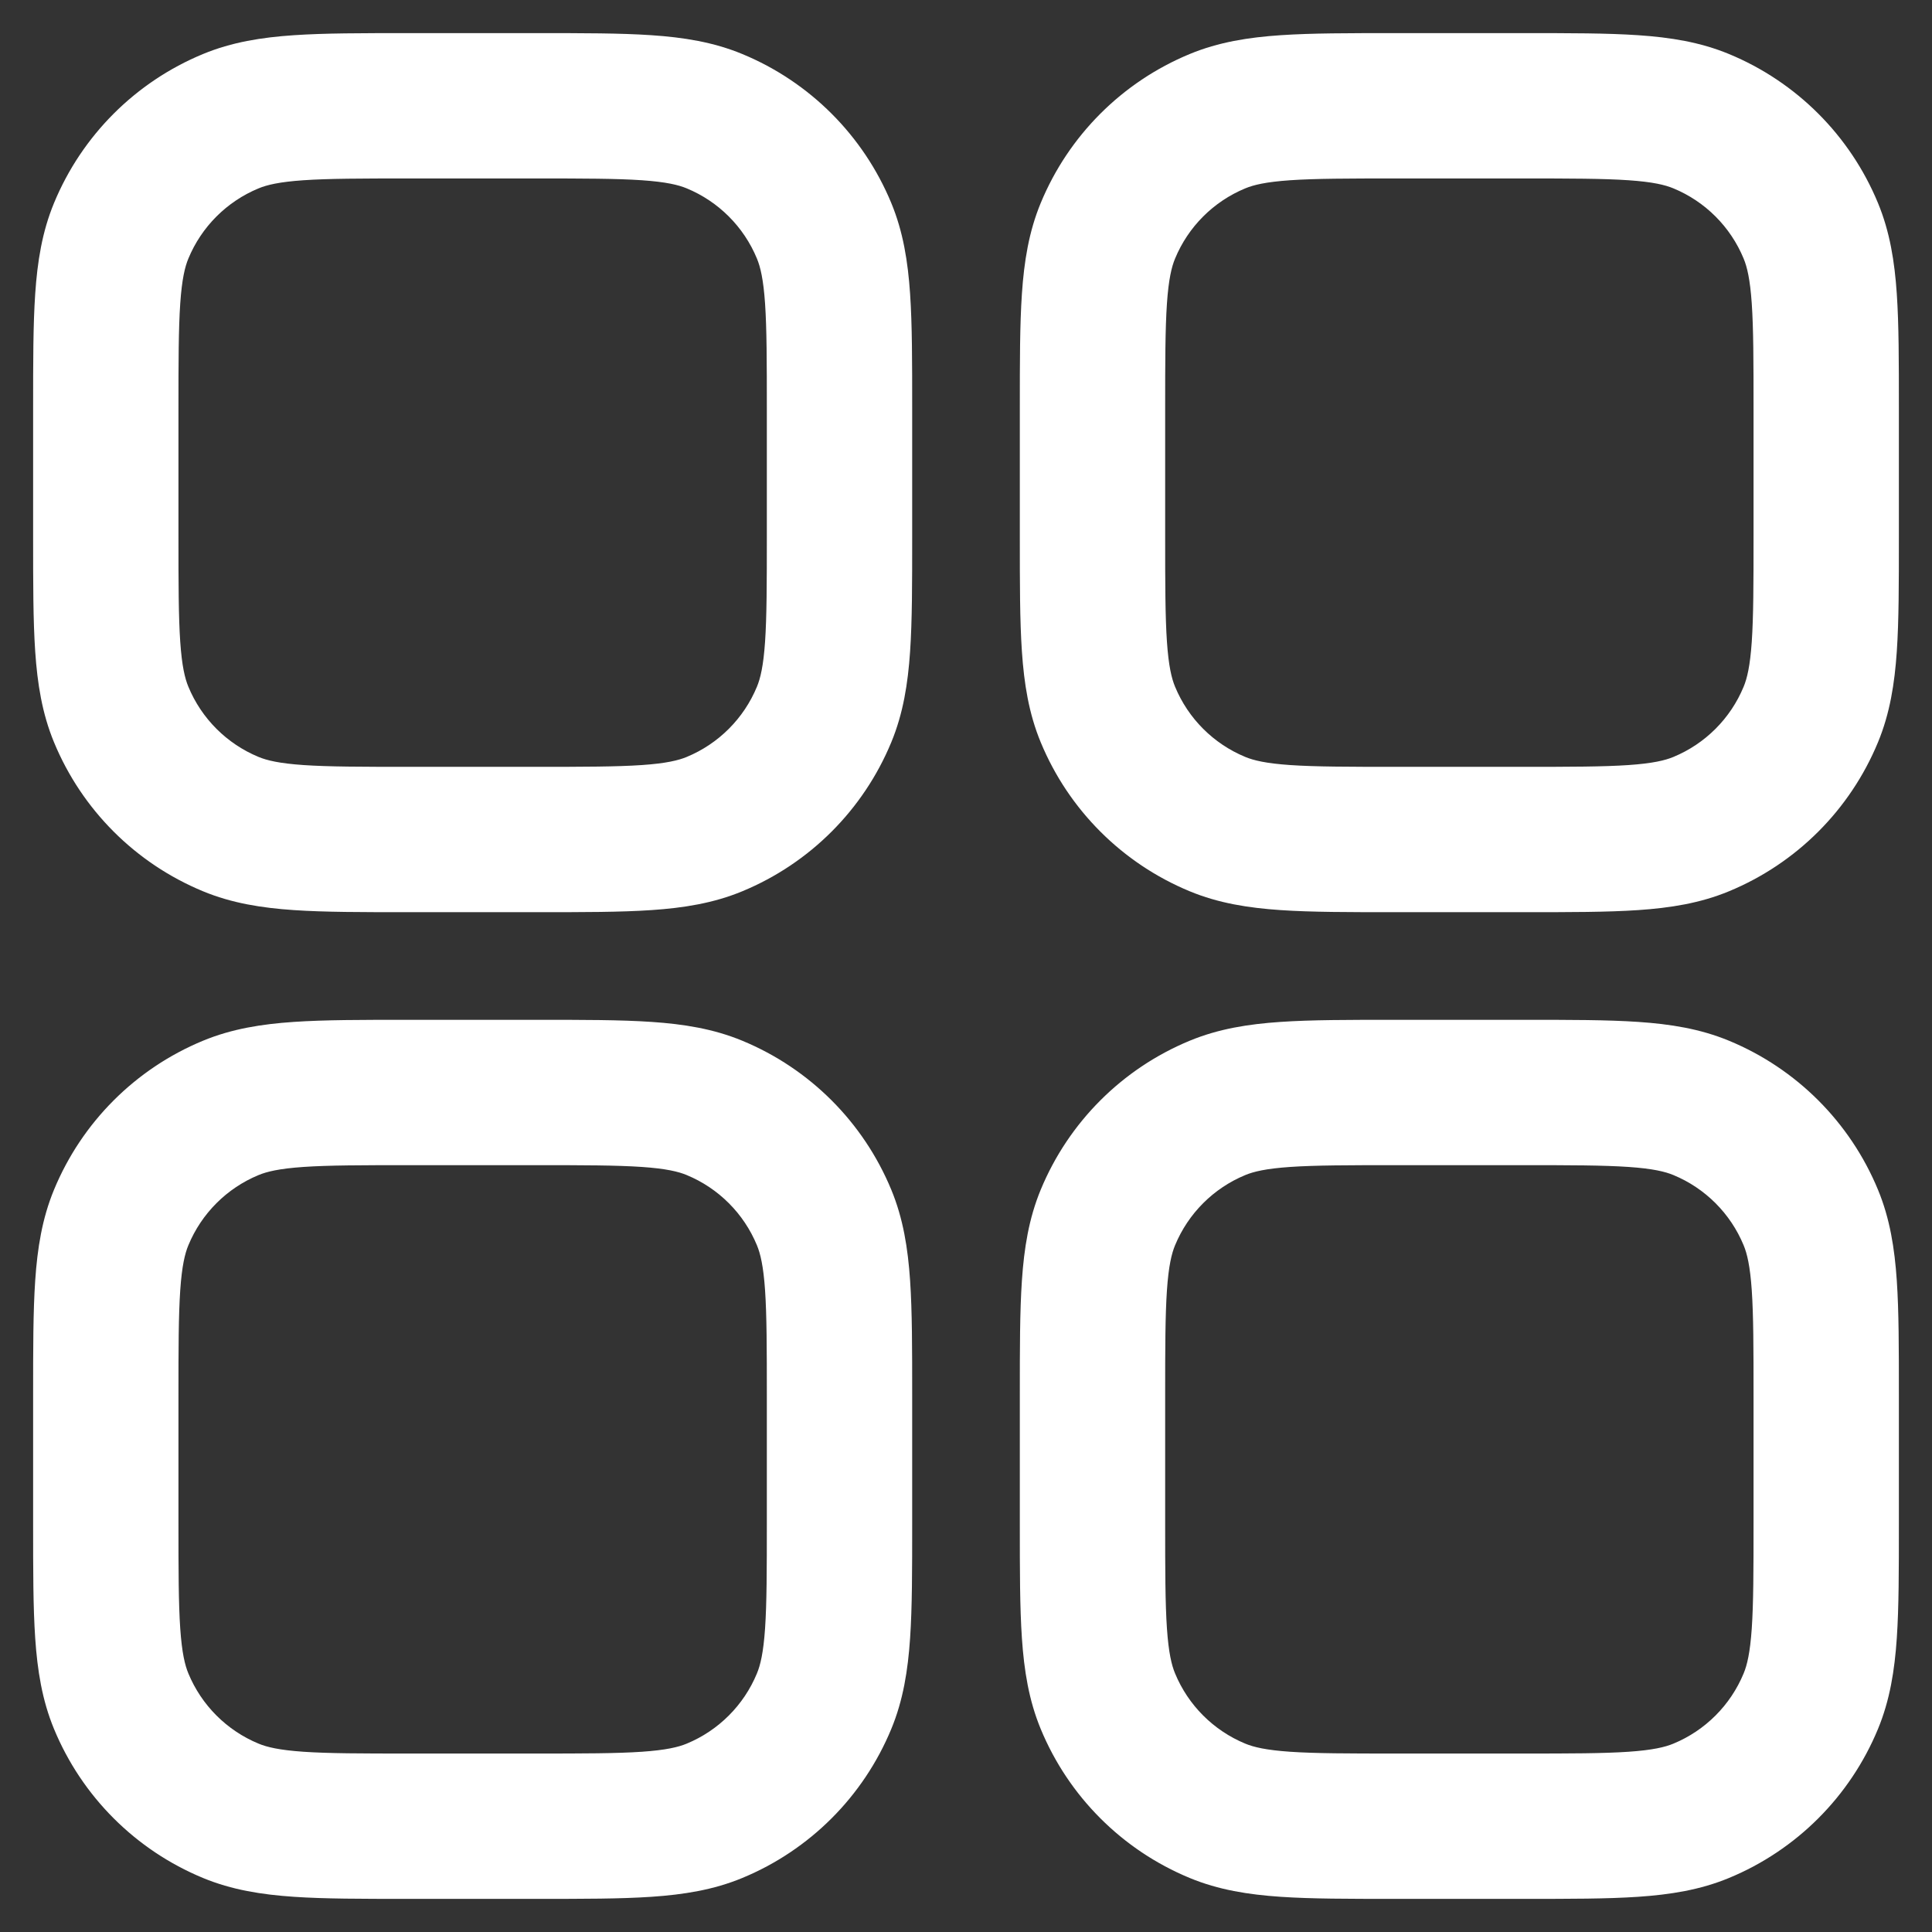
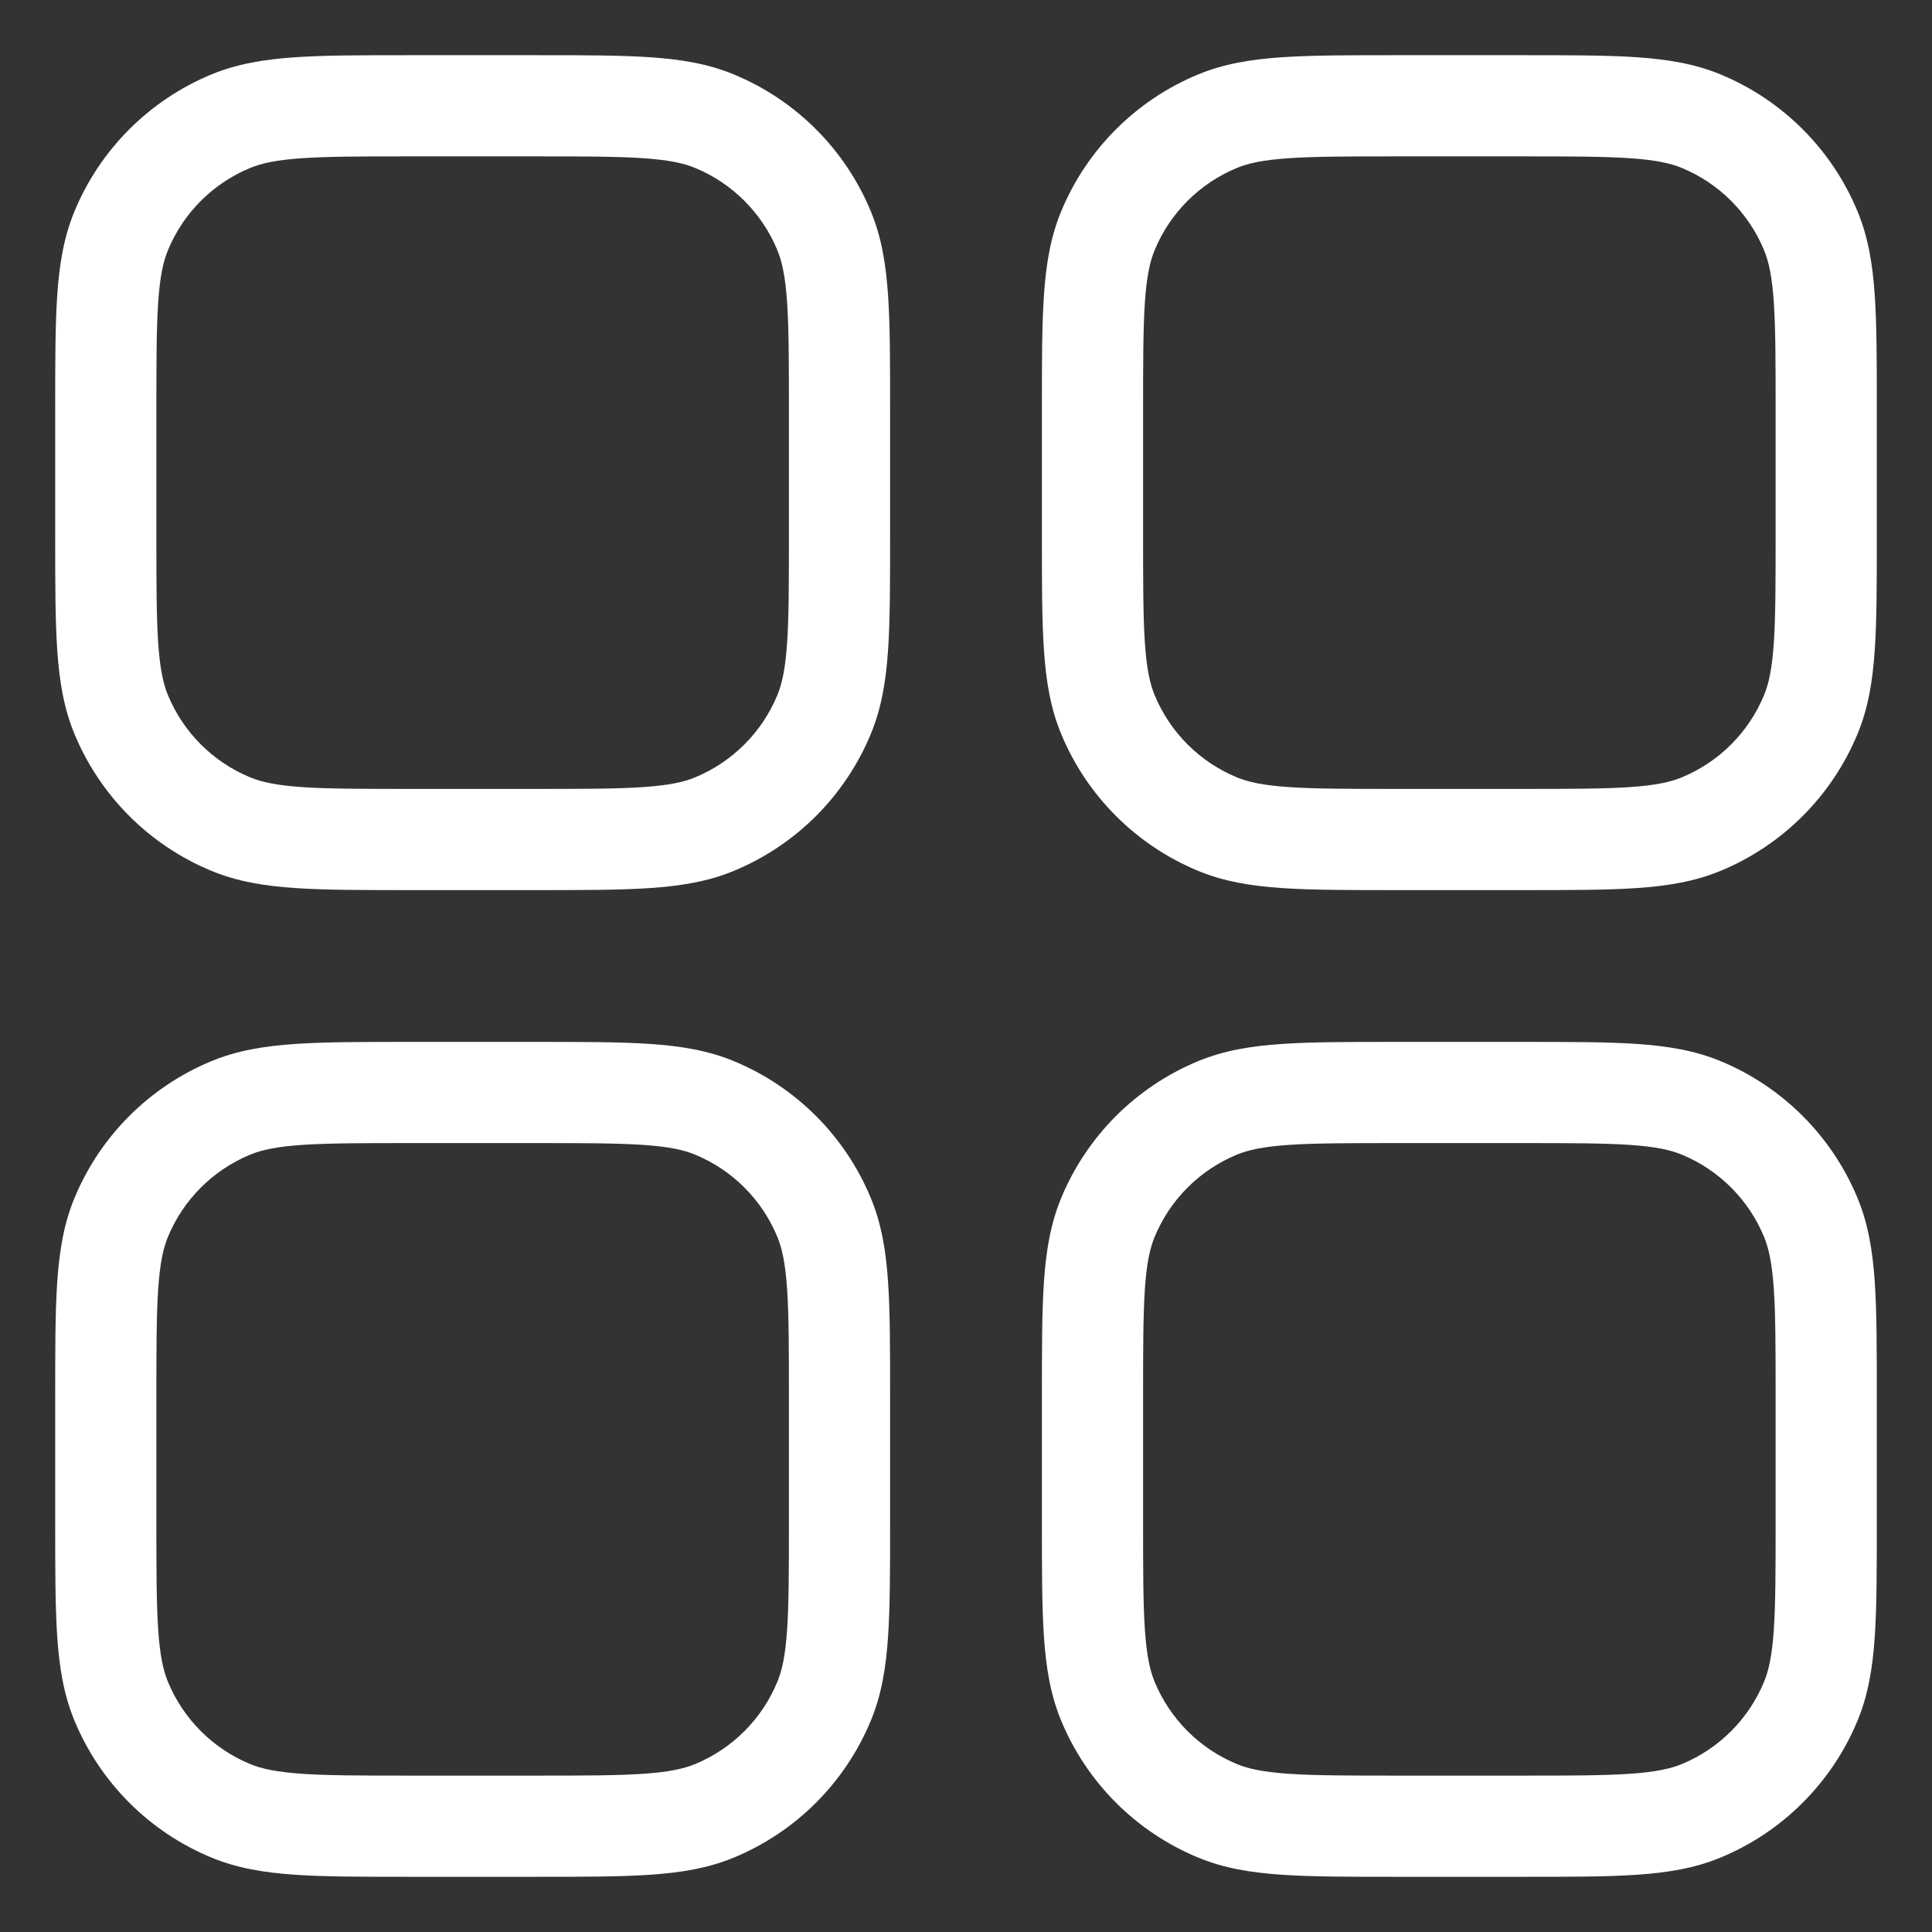
<svg xmlns="http://www.w3.org/2000/svg" width="35" height="35" viewBox="0 0 35 35" fill="none">
  <rect x="0" y="0" width="35" height="35" fill="#333333" stroke="none" />
  <mask id="path-1-outside-1_136_1701" maskUnits="userSpaceOnUse" x="0" y="0" width="35" height="35" fill="black">
    <rect fill="white" width="35" height="35" />
-     <path fill-rule="evenodd" clip-rule="evenodd" d="M7.384 1H9.741C10.568 1 11.234 1 11.777 1.037C12.335 1.075 12.828 1.155 13.296 1.349C14.419 1.814 15.311 2.706 15.776 3.829C15.97 4.297 16.05 4.79 16.088 5.348C16.125 5.891 16.125 6.557 16.125 7.384V9.741C16.125 10.568 16.125 11.234 16.088 11.777C16.05 12.335 15.97 12.828 15.776 13.296C15.311 14.419 14.419 15.311 13.296 15.776C12.828 15.97 12.335 16.05 11.777 16.088C11.234 16.125 10.568 16.125 9.741 16.125H7.384C6.557 16.125 5.891 16.125 5.348 16.088C4.79 16.05 4.297 15.97 3.829 15.776C2.706 15.311 1.814 14.419 1.349 13.296C1.155 12.828 1.075 12.335 1.037 11.777C1 11.234 1 10.568 1 9.741V7.384C1 6.557 1 5.891 1.037 5.348C1.075 4.79 1.155 4.297 1.349 3.829C1.814 2.706 2.706 1.814 3.829 1.349C4.297 1.155 4.79 1.075 5.348 1.037C5.891 1 6.557 1 7.384 1ZM5.473 2.866C5.008 2.898 4.738 2.957 4.531 3.043C3.857 3.322 3.322 3.857 3.043 4.531C2.957 4.738 2.898 5.008 2.866 5.473C2.834 5.946 2.833 6.55 2.833 7.417V9.708C2.833 10.575 2.834 11.179 2.866 11.652C2.898 12.117 2.957 12.387 3.043 12.594C3.322 13.268 3.857 13.803 4.531 14.082C4.738 14.168 5.008 14.227 5.473 14.259C5.946 14.291 6.55 14.292 7.417 14.292H9.708C10.575 14.292 11.179 14.291 11.652 14.259C12.117 14.227 12.387 14.168 12.594 14.082C13.268 13.803 13.803 13.268 14.082 12.594C14.168 12.387 14.227 12.117 14.259 11.652C14.291 11.179 14.292 10.575 14.292 9.708V7.417C14.292 6.55 14.291 5.946 14.259 5.473C14.227 5.008 14.168 4.738 14.082 4.531C13.803 3.857 13.268 3.322 12.594 3.043C12.387 2.957 12.117 2.898 11.652 2.866C11.179 2.834 10.575 2.833 9.708 2.833H7.417C6.55 2.833 5.946 2.834 5.473 2.866ZM7.384 18.875H9.741C10.568 18.875 11.234 18.875 11.777 18.912C12.335 18.95 12.828 19.03 13.296 19.224C14.419 19.689 15.311 20.581 15.776 21.704C15.97 22.172 16.05 22.665 16.088 23.223C16.125 23.766 16.125 24.433 16.125 25.259V27.616C16.125 28.442 16.125 29.109 16.088 29.652C16.05 30.21 15.97 30.703 15.776 31.171C15.311 32.294 14.419 33.186 13.296 33.651C12.828 33.845 12.335 33.925 11.777 33.963C11.234 34 10.568 34 9.741 34H7.384C6.557 34 5.891 34 5.348 33.963C4.79 33.925 4.297 33.845 3.829 33.651C2.706 33.186 1.814 32.294 1.349 31.171C1.155 30.703 1.075 30.21 1.037 29.652C1 29.109 1 28.442 1 27.616V25.259C1 24.433 1 23.766 1.037 23.223C1.075 22.665 1.155 22.172 1.349 21.704C1.814 20.581 2.706 19.689 3.829 19.224C4.297 19.03 4.79 18.95 5.348 18.912C5.891 18.875 6.557 18.875 7.384 18.875ZM5.473 20.741C5.008 20.773 4.738 20.832 4.531 20.918C3.857 21.197 3.322 21.732 3.043 22.406C2.957 22.613 2.898 22.883 2.866 23.348C2.834 23.821 2.833 24.425 2.833 25.292V27.583C2.833 28.45 2.834 29.054 2.866 29.527C2.898 29.992 2.957 30.262 3.043 30.469C3.322 31.143 3.857 31.678 4.531 31.957C4.738 32.043 5.008 32.102 5.473 32.134C5.946 32.166 6.55 32.167 7.417 32.167H9.708C10.575 32.167 11.179 32.166 11.652 32.134C12.117 32.102 12.387 32.043 12.594 31.957C13.268 31.678 13.803 31.143 14.082 30.469C14.168 30.262 14.227 29.992 14.259 29.527C14.291 29.054 14.292 28.45 14.292 27.583V25.292C14.292 24.425 14.291 23.821 14.259 23.348C14.227 22.883 14.168 22.613 14.082 22.406C13.803 21.732 13.268 21.197 12.594 20.918C12.387 20.832 12.117 20.773 11.652 20.741C11.179 20.709 10.575 20.708 9.708 20.708H7.417C6.55 20.708 5.946 20.709 5.473 20.741ZM25.259 1H27.616C28.442 1 29.109 1 29.652 1.037C30.21 1.075 30.703 1.155 31.171 1.349C32.294 1.814 33.186 2.706 33.651 3.829C33.845 4.297 33.925 4.79 33.963 5.348C34 5.891 34 6.557 34 7.384V9.741C34 10.568 34 11.234 33.963 11.777C33.925 12.335 33.845 12.828 33.651 13.296C33.186 14.419 32.294 15.311 31.171 15.776C30.703 15.97 30.21 16.05 29.652 16.088C29.109 16.125 28.442 16.125 27.616 16.125H25.259C24.433 16.125 23.766 16.125 23.223 16.088C22.665 16.05 22.172 15.97 21.704 15.776C20.581 15.311 19.689 14.419 19.224 13.296C19.03 12.828 18.95 12.335 18.912 11.777C18.875 11.234 18.875 10.568 18.875 9.741V7.384C18.875 6.557 18.875 5.891 18.912 5.348C18.95 4.79 19.03 4.297 19.224 3.829C19.689 2.706 20.581 1.814 21.704 1.349C22.172 1.155 22.665 1.075 23.223 1.037C23.766 1 24.433 1 25.259 1ZM23.348 2.866C22.883 2.898 22.613 2.957 22.406 3.043C21.732 3.322 21.197 3.857 20.918 4.531C20.832 4.738 20.773 5.008 20.741 5.473C20.709 5.946 20.708 6.55 20.708 7.417V9.708C20.708 10.575 20.709 11.179 20.741 11.652C20.773 12.117 20.832 12.387 20.918 12.594C21.197 13.268 21.732 13.803 22.406 14.082C22.613 14.168 22.883 14.227 23.348 14.259C23.821 14.291 24.425 14.292 25.292 14.292H27.583C28.45 14.292 29.054 14.291 29.527 14.259C29.992 14.227 30.262 14.168 30.469 14.082C31.143 13.803 31.678 13.268 31.957 12.594C32.043 12.387 32.102 12.117 32.134 11.652C32.166 11.179 32.167 10.575 32.167 9.708V7.417C32.167 6.55 32.166 5.946 32.134 5.473C32.102 5.008 32.043 4.738 31.957 4.531C31.678 3.857 31.143 3.322 30.469 3.043C30.262 2.957 29.992 2.898 29.527 2.866C29.054 2.834 28.45 2.833 27.583 2.833H25.292C24.425 2.833 23.821 2.834 23.348 2.866ZM25.259 18.875H27.616C28.442 18.875 29.109 18.875 29.652 18.912C30.21 18.95 30.703 19.03 31.171 19.224C32.294 19.689 33.186 20.581 33.651 21.704C33.845 22.172 33.925 22.665 33.963 23.223C34 23.766 34 24.433 34 25.259V27.616C34 28.442 34 29.109 33.963 29.652C33.925 30.21 33.845 30.703 33.651 31.171C33.186 32.294 32.294 33.186 31.171 33.651C30.703 33.845 30.21 33.925 29.652 33.963C29.109 34 28.442 34 27.616 34H25.259C24.433 34 23.766 34 23.223 33.963C22.665 33.925 22.172 33.845 21.704 33.651C20.581 33.186 19.689 32.294 19.224 31.171C19.03 30.703 18.95 30.21 18.912 29.652C18.875 29.109 18.875 28.442 18.875 27.616V25.259C18.875 24.433 18.875 23.766 18.912 23.223C18.95 22.665 19.03 22.172 19.224 21.704C19.689 20.581 20.581 19.689 21.704 19.224C22.172 19.03 22.665 18.95 23.223 18.912C23.766 18.875 24.433 18.875 25.259 18.875ZM23.348 20.741C22.883 20.773 22.613 20.832 22.406 20.918C21.732 21.197 21.197 21.732 20.918 22.406C20.832 22.613 20.773 22.883 20.741 23.348C20.709 23.821 20.708 24.425 20.708 25.292V27.583C20.708 28.45 20.709 29.054 20.741 29.527C20.773 29.992 20.832 30.262 20.918 30.469C21.197 31.143 21.732 31.678 22.406 31.957C22.613 32.043 22.883 32.102 23.348 32.134C23.821 32.166 24.425 32.167 25.292 32.167H27.583C28.45 32.167 29.054 32.166 29.527 32.134C29.992 32.102 30.262 32.043 30.469 31.957C31.143 31.678 31.678 31.143 31.957 30.469C32.043 30.262 32.102 29.992 32.134 29.527C32.166 29.054 32.167 28.45 32.167 27.583V25.292C32.167 24.425 32.166 23.821 32.134 23.348C32.102 22.883 32.043 22.613 31.957 22.406C31.678 21.732 31.143 21.197 30.469 20.918C30.262 20.832 29.992 20.773 29.527 20.741C29.054 20.709 28.45 20.708 27.583 20.708H25.292C24.425 20.708 23.821 20.709 23.348 20.741Z" />
  </mask>
  <path fill-rule="evenodd" clip-rule="evenodd" d="M7.384 1H9.741C10.568 1 11.234 1 11.777 1.037C12.335 1.075 12.828 1.155 13.296 1.349C14.419 1.814 15.311 2.706 15.776 3.829C15.97 4.297 16.05 4.79 16.088 5.348C16.125 5.891 16.125 6.557 16.125 7.384V9.741C16.125 10.568 16.125 11.234 16.088 11.777C16.05 12.335 15.97 12.828 15.776 13.296C15.311 14.419 14.419 15.311 13.296 15.776C12.828 15.97 12.335 16.05 11.777 16.088C11.234 16.125 10.568 16.125 9.741 16.125H7.384C6.557 16.125 5.891 16.125 5.348 16.088C4.79 16.05 4.297 15.97 3.829 15.776C2.706 15.311 1.814 14.419 1.349 13.296C1.155 12.828 1.075 12.335 1.037 11.777C1 11.234 1 10.568 1 9.741V7.384C1 6.557 1 5.891 1.037 5.348C1.075 4.79 1.155 4.297 1.349 3.829C1.814 2.706 2.706 1.814 3.829 1.349C4.297 1.155 4.79 1.075 5.348 1.037C5.891 1 6.557 1 7.384 1ZM5.473 2.866C5.008 2.898 4.738 2.957 4.531 3.043C3.857 3.322 3.322 3.857 3.043 4.531C2.957 4.738 2.898 5.008 2.866 5.473C2.834 5.946 2.833 6.55 2.833 7.417V9.708C2.833 10.575 2.834 11.179 2.866 11.652C2.898 12.117 2.957 12.387 3.043 12.594C3.322 13.268 3.857 13.803 4.531 14.082C4.738 14.168 5.008 14.227 5.473 14.259C5.946 14.291 6.55 14.292 7.417 14.292H9.708C10.575 14.292 11.179 14.291 11.652 14.259C12.117 14.227 12.387 14.168 12.594 14.082C13.268 13.803 13.803 13.268 14.082 12.594C14.168 12.387 14.227 12.117 14.259 11.652C14.291 11.179 14.292 10.575 14.292 9.708V7.417C14.292 6.55 14.291 5.946 14.259 5.473C14.227 5.008 14.168 4.738 14.082 4.531C13.803 3.857 13.268 3.322 12.594 3.043C12.387 2.957 12.117 2.898 11.652 2.866C11.179 2.834 10.575 2.833 9.708 2.833H7.417C6.55 2.833 5.946 2.834 5.473 2.866ZM7.384 18.875H9.741C10.568 18.875 11.234 18.875 11.777 18.912C12.335 18.95 12.828 19.03 13.296 19.224C14.419 19.689 15.311 20.581 15.776 21.704C15.97 22.172 16.05 22.665 16.088 23.223C16.125 23.766 16.125 24.433 16.125 25.259V27.616C16.125 28.442 16.125 29.109 16.088 29.652C16.05 30.21 15.97 30.703 15.776 31.171C15.311 32.294 14.419 33.186 13.296 33.651C12.828 33.845 12.335 33.925 11.777 33.963C11.234 34 10.568 34 9.741 34H7.384C6.557 34 5.891 34 5.348 33.963C4.79 33.925 4.297 33.845 3.829 33.651C2.706 33.186 1.814 32.294 1.349 31.171C1.155 30.703 1.075 30.21 1.037 29.652C1 29.109 1 28.442 1 27.616V25.259C1 24.433 1 23.766 1.037 23.223C1.075 22.665 1.155 22.172 1.349 21.704C1.814 20.581 2.706 19.689 3.829 19.224C4.297 19.03 4.79 18.95 5.348 18.912C5.891 18.875 6.557 18.875 7.384 18.875ZM5.473 20.741C5.008 20.773 4.738 20.832 4.531 20.918C3.857 21.197 3.322 21.732 3.043 22.406C2.957 22.613 2.898 22.883 2.866 23.348C2.834 23.821 2.833 24.425 2.833 25.292V27.583C2.833 28.45 2.834 29.054 2.866 29.527C2.898 29.992 2.957 30.262 3.043 30.469C3.322 31.143 3.857 31.678 4.531 31.957C4.738 32.043 5.008 32.102 5.473 32.134C5.946 32.166 6.55 32.167 7.417 32.167H9.708C10.575 32.167 11.179 32.166 11.652 32.134C12.117 32.102 12.387 32.043 12.594 31.957C13.268 31.678 13.803 31.143 14.082 30.469C14.168 30.262 14.227 29.992 14.259 29.527C14.291 29.054 14.292 28.45 14.292 27.583V25.292C14.292 24.425 14.291 23.821 14.259 23.348C14.227 22.883 14.168 22.613 14.082 22.406C13.803 21.732 13.268 21.197 12.594 20.918C12.387 20.832 12.117 20.773 11.652 20.741C11.179 20.709 10.575 20.708 9.708 20.708H7.417C6.55 20.708 5.946 20.709 5.473 20.741ZM25.259 1H27.616C28.442 1 29.109 1 29.652 1.037C30.21 1.075 30.703 1.155 31.171 1.349C32.294 1.814 33.186 2.706 33.651 3.829C33.845 4.297 33.925 4.79 33.963 5.348C34 5.891 34 6.557 34 7.384V9.741C34 10.568 34 11.234 33.963 11.777C33.925 12.335 33.845 12.828 33.651 13.296C33.186 14.419 32.294 15.311 31.171 15.776C30.703 15.97 30.21 16.05 29.652 16.088C29.109 16.125 28.442 16.125 27.616 16.125H25.259C24.433 16.125 23.766 16.125 23.223 16.088C22.665 16.05 22.172 15.97 21.704 15.776C20.581 15.311 19.689 14.419 19.224 13.296C19.03 12.828 18.95 12.335 18.912 11.777C18.875 11.234 18.875 10.568 18.875 9.741V7.384C18.875 6.557 18.875 5.891 18.912 5.348C18.95 4.79 19.03 4.297 19.224 3.829C19.689 2.706 20.581 1.814 21.704 1.349C22.172 1.155 22.665 1.075 23.223 1.037C23.766 1 24.433 1 25.259 1ZM23.348 2.866C22.883 2.898 22.613 2.957 22.406 3.043C21.732 3.322 21.197 3.857 20.918 4.531C20.832 4.738 20.773 5.008 20.741 5.473C20.709 5.946 20.708 6.55 20.708 7.417V9.708C20.708 10.575 20.709 11.179 20.741 11.652C20.773 12.117 20.832 12.387 20.918 12.594C21.197 13.268 21.732 13.803 22.406 14.082C22.613 14.168 22.883 14.227 23.348 14.259C23.821 14.291 24.425 14.292 25.292 14.292H27.583C28.45 14.292 29.054 14.291 29.527 14.259C29.992 14.227 30.262 14.168 30.469 14.082C31.143 13.803 31.678 13.268 31.957 12.594C32.043 12.387 32.102 12.117 32.134 11.652C32.166 11.179 32.167 10.575 32.167 9.708V7.417C32.167 6.55 32.166 5.946 32.134 5.473C32.102 5.008 32.043 4.738 31.957 4.531C31.678 3.857 31.143 3.322 30.469 3.043C30.262 2.957 29.992 2.898 29.527 2.866C29.054 2.834 28.45 2.833 27.583 2.833H25.292C24.425 2.833 23.821 2.834 23.348 2.866ZM25.259 18.875H27.616C28.442 18.875 29.109 18.875 29.652 18.912C30.21 18.95 30.703 19.03 31.171 19.224C32.294 19.689 33.186 20.581 33.651 21.704C33.845 22.172 33.925 22.665 33.963 23.223C34 23.766 34 24.433 34 25.259V27.616C34 28.442 34 29.109 33.963 29.652C33.925 30.21 33.845 30.703 33.651 31.171C33.186 32.294 32.294 33.186 31.171 33.651C30.703 33.845 30.21 33.925 29.652 33.963C29.109 34 28.442 34 27.616 34H25.259C24.433 34 23.766 34 23.223 33.963C22.665 33.925 22.172 33.845 21.704 33.651C20.581 33.186 19.689 32.294 19.224 31.171C19.03 30.703 18.95 30.21 18.912 29.652C18.875 29.109 18.875 28.442 18.875 27.616V25.259C18.875 24.433 18.875 23.766 18.912 23.223C18.95 22.665 19.03 22.172 19.224 21.704C19.689 20.581 20.581 19.689 21.704 19.224C22.172 19.03 22.665 18.95 23.223 18.912C23.766 18.875 24.433 18.875 25.259 18.875ZM23.348 20.741C22.883 20.773 22.613 20.832 22.406 20.918C21.732 21.197 21.197 21.732 20.918 22.406C20.832 22.613 20.773 22.883 20.741 23.348C20.709 23.821 20.708 24.425 20.708 25.292V27.583C20.708 28.45 20.709 29.054 20.741 29.527C20.773 29.992 20.832 30.262 20.918 30.469C21.197 31.143 21.732 31.678 22.406 31.957C22.613 32.043 22.883 32.102 23.348 32.134C23.821 32.166 24.425 32.167 25.292 32.167H27.583C28.45 32.167 29.054 32.166 29.527 32.134C29.992 32.102 30.262 32.043 30.469 31.957C31.143 31.678 31.678 31.143 31.957 30.469C32.043 30.262 32.102 29.992 32.134 29.527C32.166 29.054 32.167 28.45 32.167 27.583V25.292C32.167 24.425 32.166 23.821 32.134 23.348C32.102 22.883 32.043 22.613 31.957 22.406C31.678 21.732 31.143 21.197 30.469 20.918C30.262 20.832 29.992 20.773 29.527 20.741C29.054 20.709 28.45 20.708 27.583 20.708H25.292C24.425 20.708 23.821 20.709 23.348 20.741Z" fill="white" />
-   <path fill-rule="evenodd" clip-rule="evenodd" d="M7.384 1H9.741C10.568 1 11.234 1 11.777 1.037C12.335 1.075 12.828 1.155 13.296 1.349C14.419 1.814 15.311 2.706 15.776 3.829C15.97 4.297 16.05 4.79 16.088 5.348C16.125 5.891 16.125 6.557 16.125 7.384V9.741C16.125 10.568 16.125 11.234 16.088 11.777C16.05 12.335 15.97 12.828 15.776 13.296C15.311 14.419 14.419 15.311 13.296 15.776C12.828 15.97 12.335 16.05 11.777 16.088C11.234 16.125 10.568 16.125 9.741 16.125H7.384C6.557 16.125 5.891 16.125 5.348 16.088C4.79 16.05 4.297 15.97 3.829 15.776C2.706 15.311 1.814 14.419 1.349 13.296C1.155 12.828 1.075 12.335 1.037 11.777C1 11.234 1 10.568 1 9.741V7.384C1 6.557 1 5.891 1.037 5.348C1.075 4.79 1.155 4.297 1.349 3.829C1.814 2.706 2.706 1.814 3.829 1.349C4.297 1.155 4.79 1.075 5.348 1.037C5.891 1 6.557 1 7.384 1ZM5.473 2.866C5.008 2.898 4.738 2.957 4.531 3.043C3.857 3.322 3.322 3.857 3.043 4.531C2.957 4.738 2.898 5.008 2.866 5.473C2.834 5.946 2.833 6.55 2.833 7.417V9.708C2.833 10.575 2.834 11.179 2.866 11.652C2.898 12.117 2.957 12.387 3.043 12.594C3.322 13.268 3.857 13.803 4.531 14.082C4.738 14.168 5.008 14.227 5.473 14.259C5.946 14.291 6.55 14.292 7.417 14.292H9.708C10.575 14.292 11.179 14.291 11.652 14.259C12.117 14.227 12.387 14.168 12.594 14.082C13.268 13.803 13.803 13.268 14.082 12.594C14.168 12.387 14.227 12.117 14.259 11.652C14.291 11.179 14.292 10.575 14.292 9.708V7.417C14.292 6.55 14.291 5.946 14.259 5.473C14.227 5.008 14.168 4.738 14.082 4.531C13.803 3.857 13.268 3.322 12.594 3.043C12.387 2.957 12.117 2.898 11.652 2.866C11.179 2.834 10.575 2.833 9.708 2.833H7.417C6.55 2.833 5.946 2.834 5.473 2.866ZM7.384 18.875H9.741C10.568 18.875 11.234 18.875 11.777 18.912C12.335 18.95 12.828 19.03 13.296 19.224C14.419 19.689 15.311 20.581 15.776 21.704C15.97 22.172 16.05 22.665 16.088 23.223C16.125 23.766 16.125 24.433 16.125 25.259V27.616C16.125 28.442 16.125 29.109 16.088 29.652C16.05 30.21 15.97 30.703 15.776 31.171C15.311 32.294 14.419 33.186 13.296 33.651C12.828 33.845 12.335 33.925 11.777 33.963C11.234 34 10.568 34 9.741 34H7.384C6.557 34 5.891 34 5.348 33.963C4.79 33.925 4.297 33.845 3.829 33.651C2.706 33.186 1.814 32.294 1.349 31.171C1.155 30.703 1.075 30.21 1.037 29.652C1 29.109 1 28.442 1 27.616V25.259C1 24.433 1 23.766 1.037 23.223C1.075 22.665 1.155 22.172 1.349 21.704C1.814 20.581 2.706 19.689 3.829 19.224C4.297 19.03 4.79 18.95 5.348 18.912C5.891 18.875 6.557 18.875 7.384 18.875ZM5.473 20.741C5.008 20.773 4.738 20.832 4.531 20.918C3.857 21.197 3.322 21.732 3.043 22.406C2.957 22.613 2.898 22.883 2.866 23.348C2.834 23.821 2.833 24.425 2.833 25.292V27.583C2.833 28.45 2.834 29.054 2.866 29.527C2.898 29.992 2.957 30.262 3.043 30.469C3.322 31.143 3.857 31.678 4.531 31.957C4.738 32.043 5.008 32.102 5.473 32.134C5.946 32.166 6.55 32.167 7.417 32.167H9.708C10.575 32.167 11.179 32.166 11.652 32.134C12.117 32.102 12.387 32.043 12.594 31.957C13.268 31.678 13.803 31.143 14.082 30.469C14.168 30.262 14.227 29.992 14.259 29.527C14.291 29.054 14.292 28.45 14.292 27.583V25.292C14.292 24.425 14.291 23.821 14.259 23.348C14.227 22.883 14.168 22.613 14.082 22.406C13.803 21.732 13.268 21.197 12.594 20.918C12.387 20.832 12.117 20.773 11.652 20.741C11.179 20.709 10.575 20.708 9.708 20.708H7.417C6.55 20.708 5.946 20.709 5.473 20.741ZM25.259 1H27.616C28.442 1 29.109 1 29.652 1.037C30.21 1.075 30.703 1.155 31.171 1.349C32.294 1.814 33.186 2.706 33.651 3.829C33.845 4.297 33.925 4.79 33.963 5.348C34 5.891 34 6.557 34 7.384V9.741C34 10.568 34 11.234 33.963 11.777C33.925 12.335 33.845 12.828 33.651 13.296C33.186 14.419 32.294 15.311 31.171 15.776C30.703 15.97 30.21 16.05 29.652 16.088C29.109 16.125 28.442 16.125 27.616 16.125H25.259C24.433 16.125 23.766 16.125 23.223 16.088C22.665 16.05 22.172 15.97 21.704 15.776C20.581 15.311 19.689 14.419 19.224 13.296C19.03 12.828 18.95 12.335 18.912 11.777C18.875 11.234 18.875 10.568 18.875 9.741V7.384C18.875 6.557 18.875 5.891 18.912 5.348C18.95 4.79 19.03 4.297 19.224 3.829C19.689 2.706 20.581 1.814 21.704 1.349C22.172 1.155 22.665 1.075 23.223 1.037C23.766 1 24.433 1 25.259 1ZM23.348 2.866C22.883 2.898 22.613 2.957 22.406 3.043C21.732 3.322 21.197 3.857 20.918 4.531C20.832 4.738 20.773 5.008 20.741 5.473C20.709 5.946 20.708 6.55 20.708 7.417V9.708C20.708 10.575 20.709 11.179 20.741 11.652C20.773 12.117 20.832 12.387 20.918 12.594C21.197 13.268 21.732 13.803 22.406 14.082C22.613 14.168 22.883 14.227 23.348 14.259C23.821 14.291 24.425 14.292 25.292 14.292H27.583C28.45 14.292 29.054 14.291 29.527 14.259C29.992 14.227 30.262 14.168 30.469 14.082C31.143 13.803 31.678 13.268 31.957 12.594C32.043 12.387 32.102 12.117 32.134 11.652C32.166 11.179 32.167 10.575 32.167 9.708V7.417C32.167 6.55 32.166 5.946 32.134 5.473C32.102 5.008 32.043 4.738 31.957 4.531C31.678 3.857 31.143 3.322 30.469 3.043C30.262 2.957 29.992 2.898 29.527 2.866C29.054 2.834 28.45 2.833 27.583 2.833H25.292C24.425 2.833 23.821 2.834 23.348 2.866ZM25.259 18.875H27.616C28.442 18.875 29.109 18.875 29.652 18.912C30.21 18.95 30.703 19.03 31.171 19.224C32.294 19.689 33.186 20.581 33.651 21.704C33.845 22.172 33.925 22.665 33.963 23.223C34 23.766 34 24.433 34 25.259V27.616C34 28.442 34 29.109 33.963 29.652C33.925 30.21 33.845 30.703 33.651 31.171C33.186 32.294 32.294 33.186 31.171 33.651C30.703 33.845 30.21 33.925 29.652 33.963C29.109 34 28.442 34 27.616 34H25.259C24.433 34 23.766 34 23.223 33.963C22.665 33.925 22.172 33.845 21.704 33.651C20.581 33.186 19.689 32.294 19.224 31.171C19.03 30.703 18.95 30.21 18.912 29.652C18.875 29.109 18.875 28.442 18.875 27.616V25.259C18.875 24.433 18.875 23.766 18.912 23.223C18.95 22.665 19.03 22.172 19.224 21.704C19.689 20.581 20.581 19.689 21.704 19.224C22.172 19.03 22.665 18.95 23.223 18.912C23.766 18.875 24.433 18.875 25.259 18.875ZM23.348 20.741C22.883 20.773 22.613 20.832 22.406 20.918C21.732 21.197 21.197 21.732 20.918 22.406C20.832 22.613 20.773 22.883 20.741 23.348C20.709 23.821 20.708 24.425 20.708 25.292V27.583C20.708 28.45 20.709 29.054 20.741 29.527C20.773 29.992 20.832 30.262 20.918 30.469C21.197 31.143 21.732 31.678 22.406 31.957C22.613 32.043 22.883 32.102 23.348 32.134C23.821 32.166 24.425 32.167 25.292 32.167H27.583C28.45 32.167 29.054 32.166 29.527 32.134C29.992 32.102 30.262 32.043 30.469 31.957C31.143 31.678 31.678 31.143 31.957 30.469C32.043 30.262 32.102 29.992 32.134 29.527C32.166 29.054 32.167 28.45 32.167 27.583V25.292C32.167 24.425 32.166 23.821 32.134 23.348C32.102 22.883 32.043 22.613 31.957 22.406C31.678 21.732 31.143 21.197 30.469 20.918C30.262 20.832 29.992 20.773 29.527 20.741C29.054 20.709 28.45 20.708 27.583 20.708H25.292C24.425 20.708 23.821 20.709 23.348 20.741Z" stroke="white" stroke-width="0.8" mask="url(#path-1-outside-1_136_1701)" />
</svg>